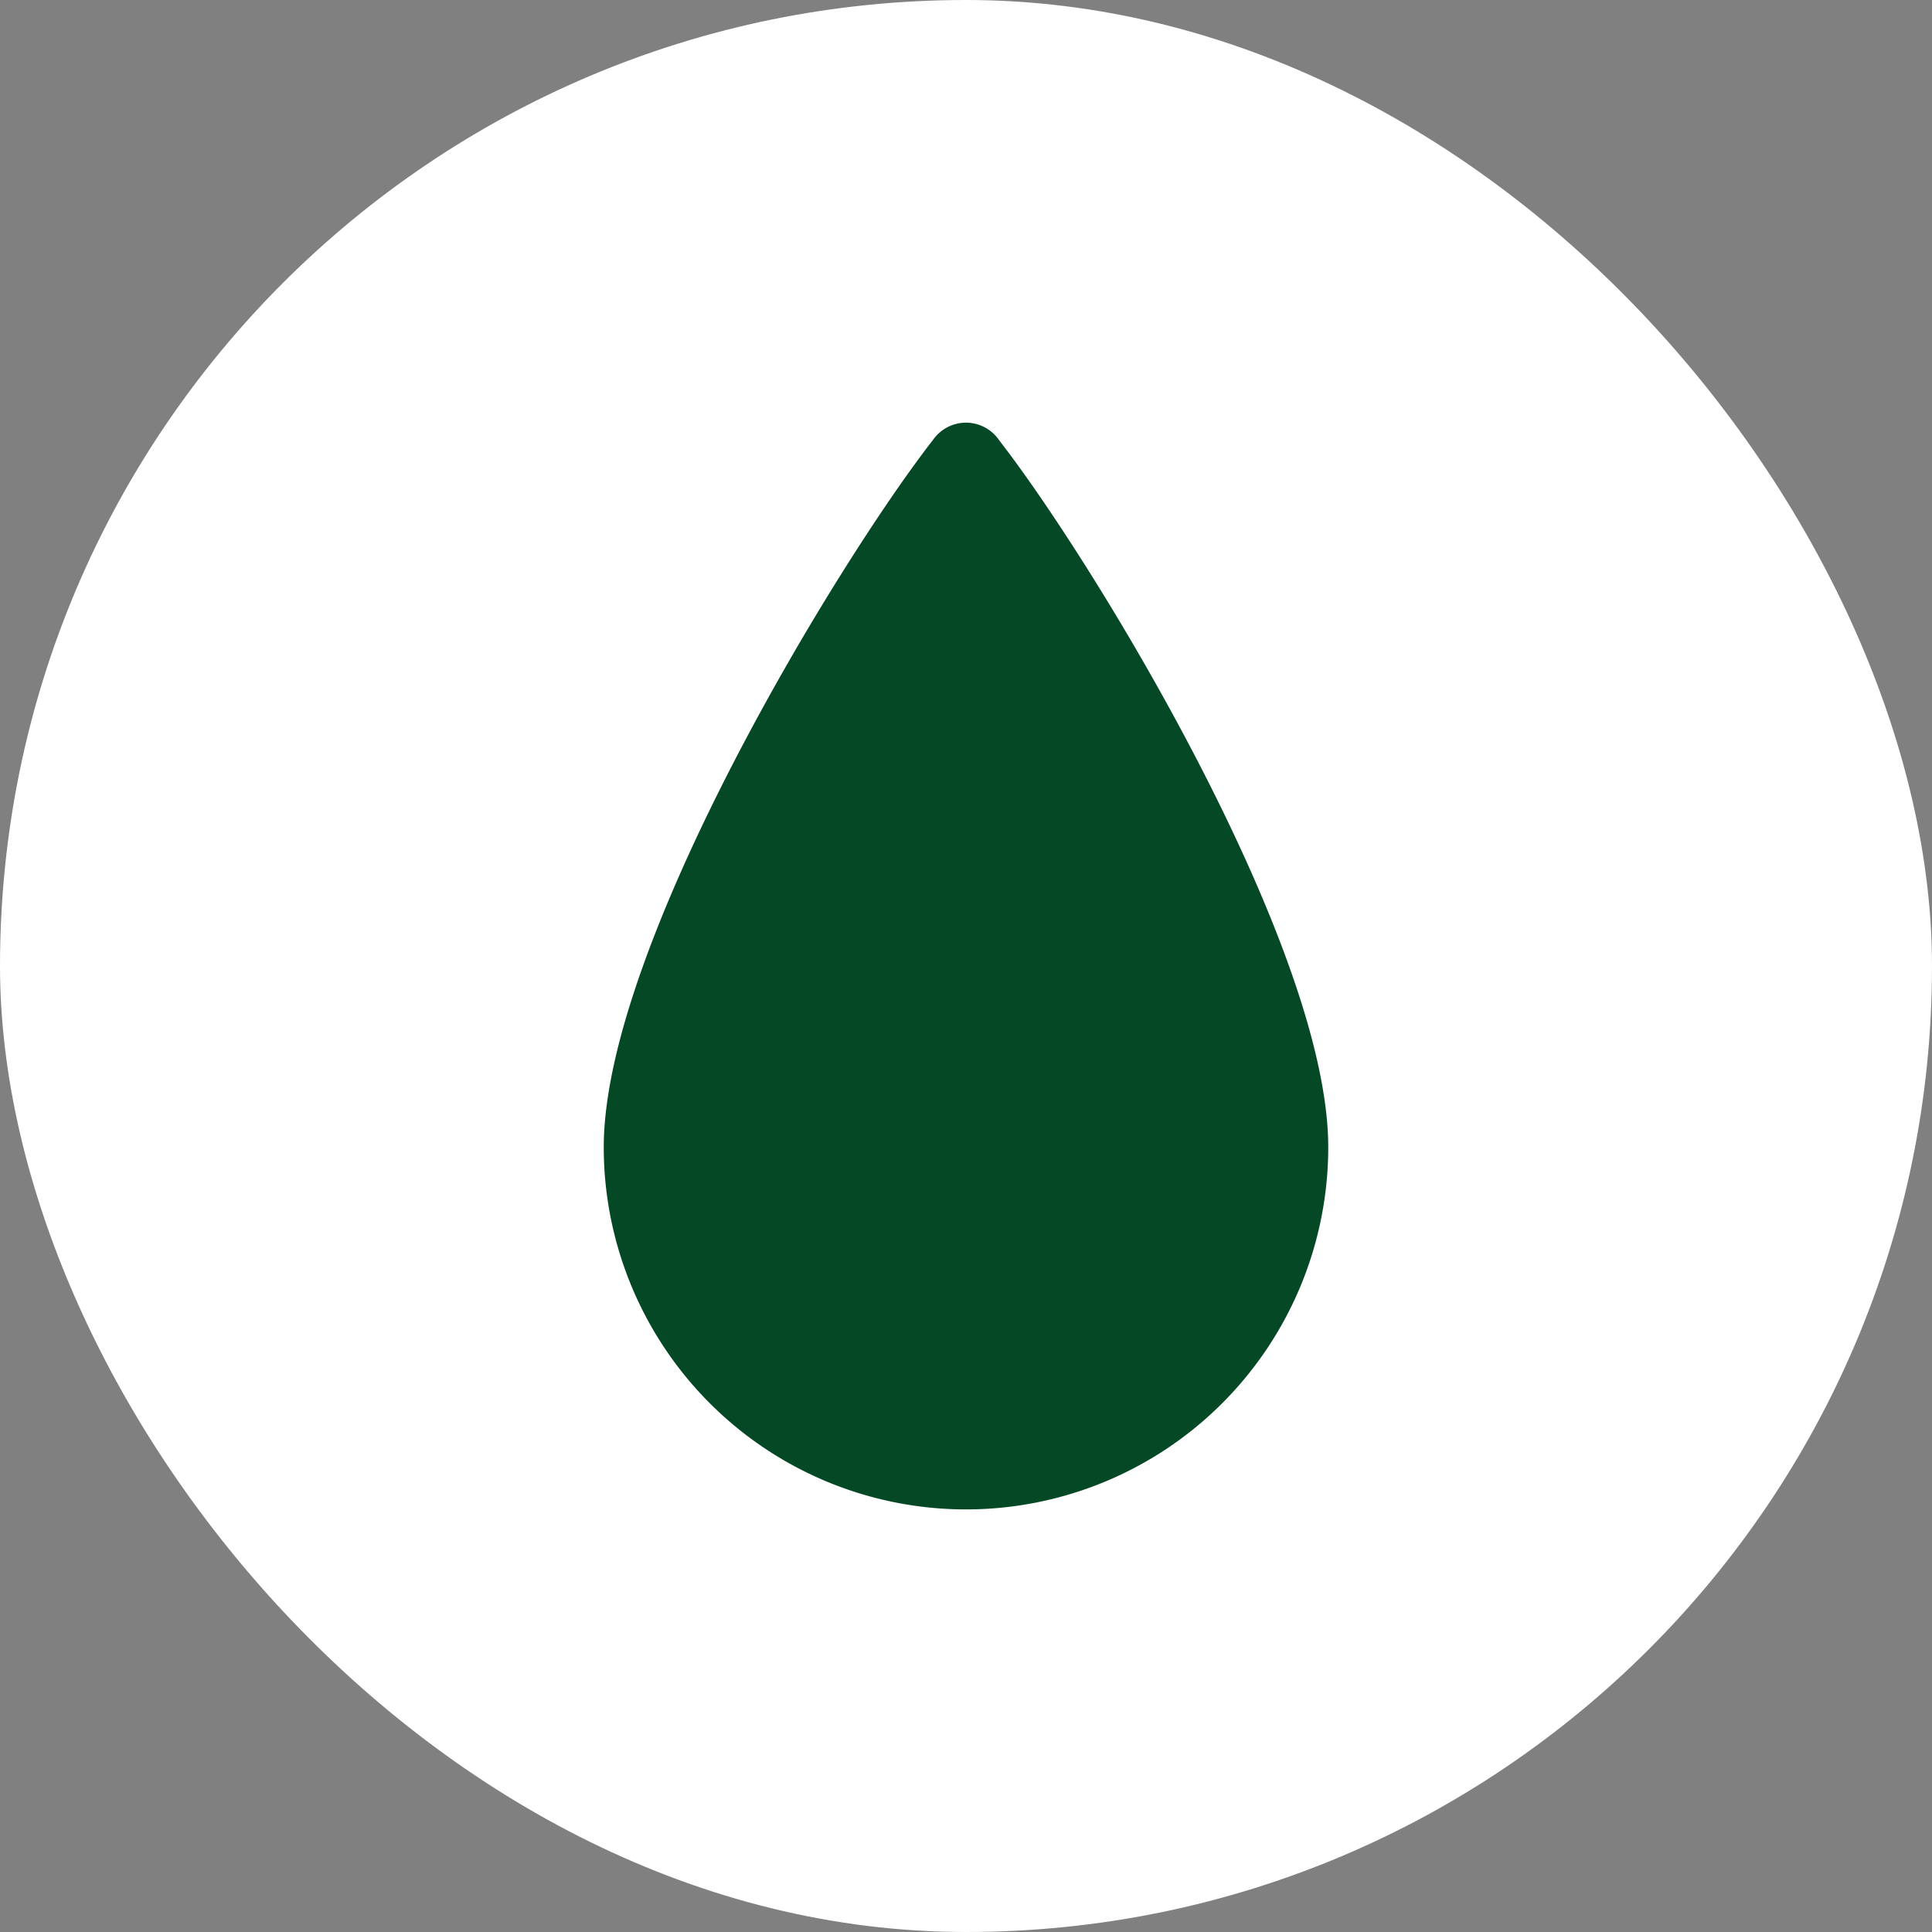
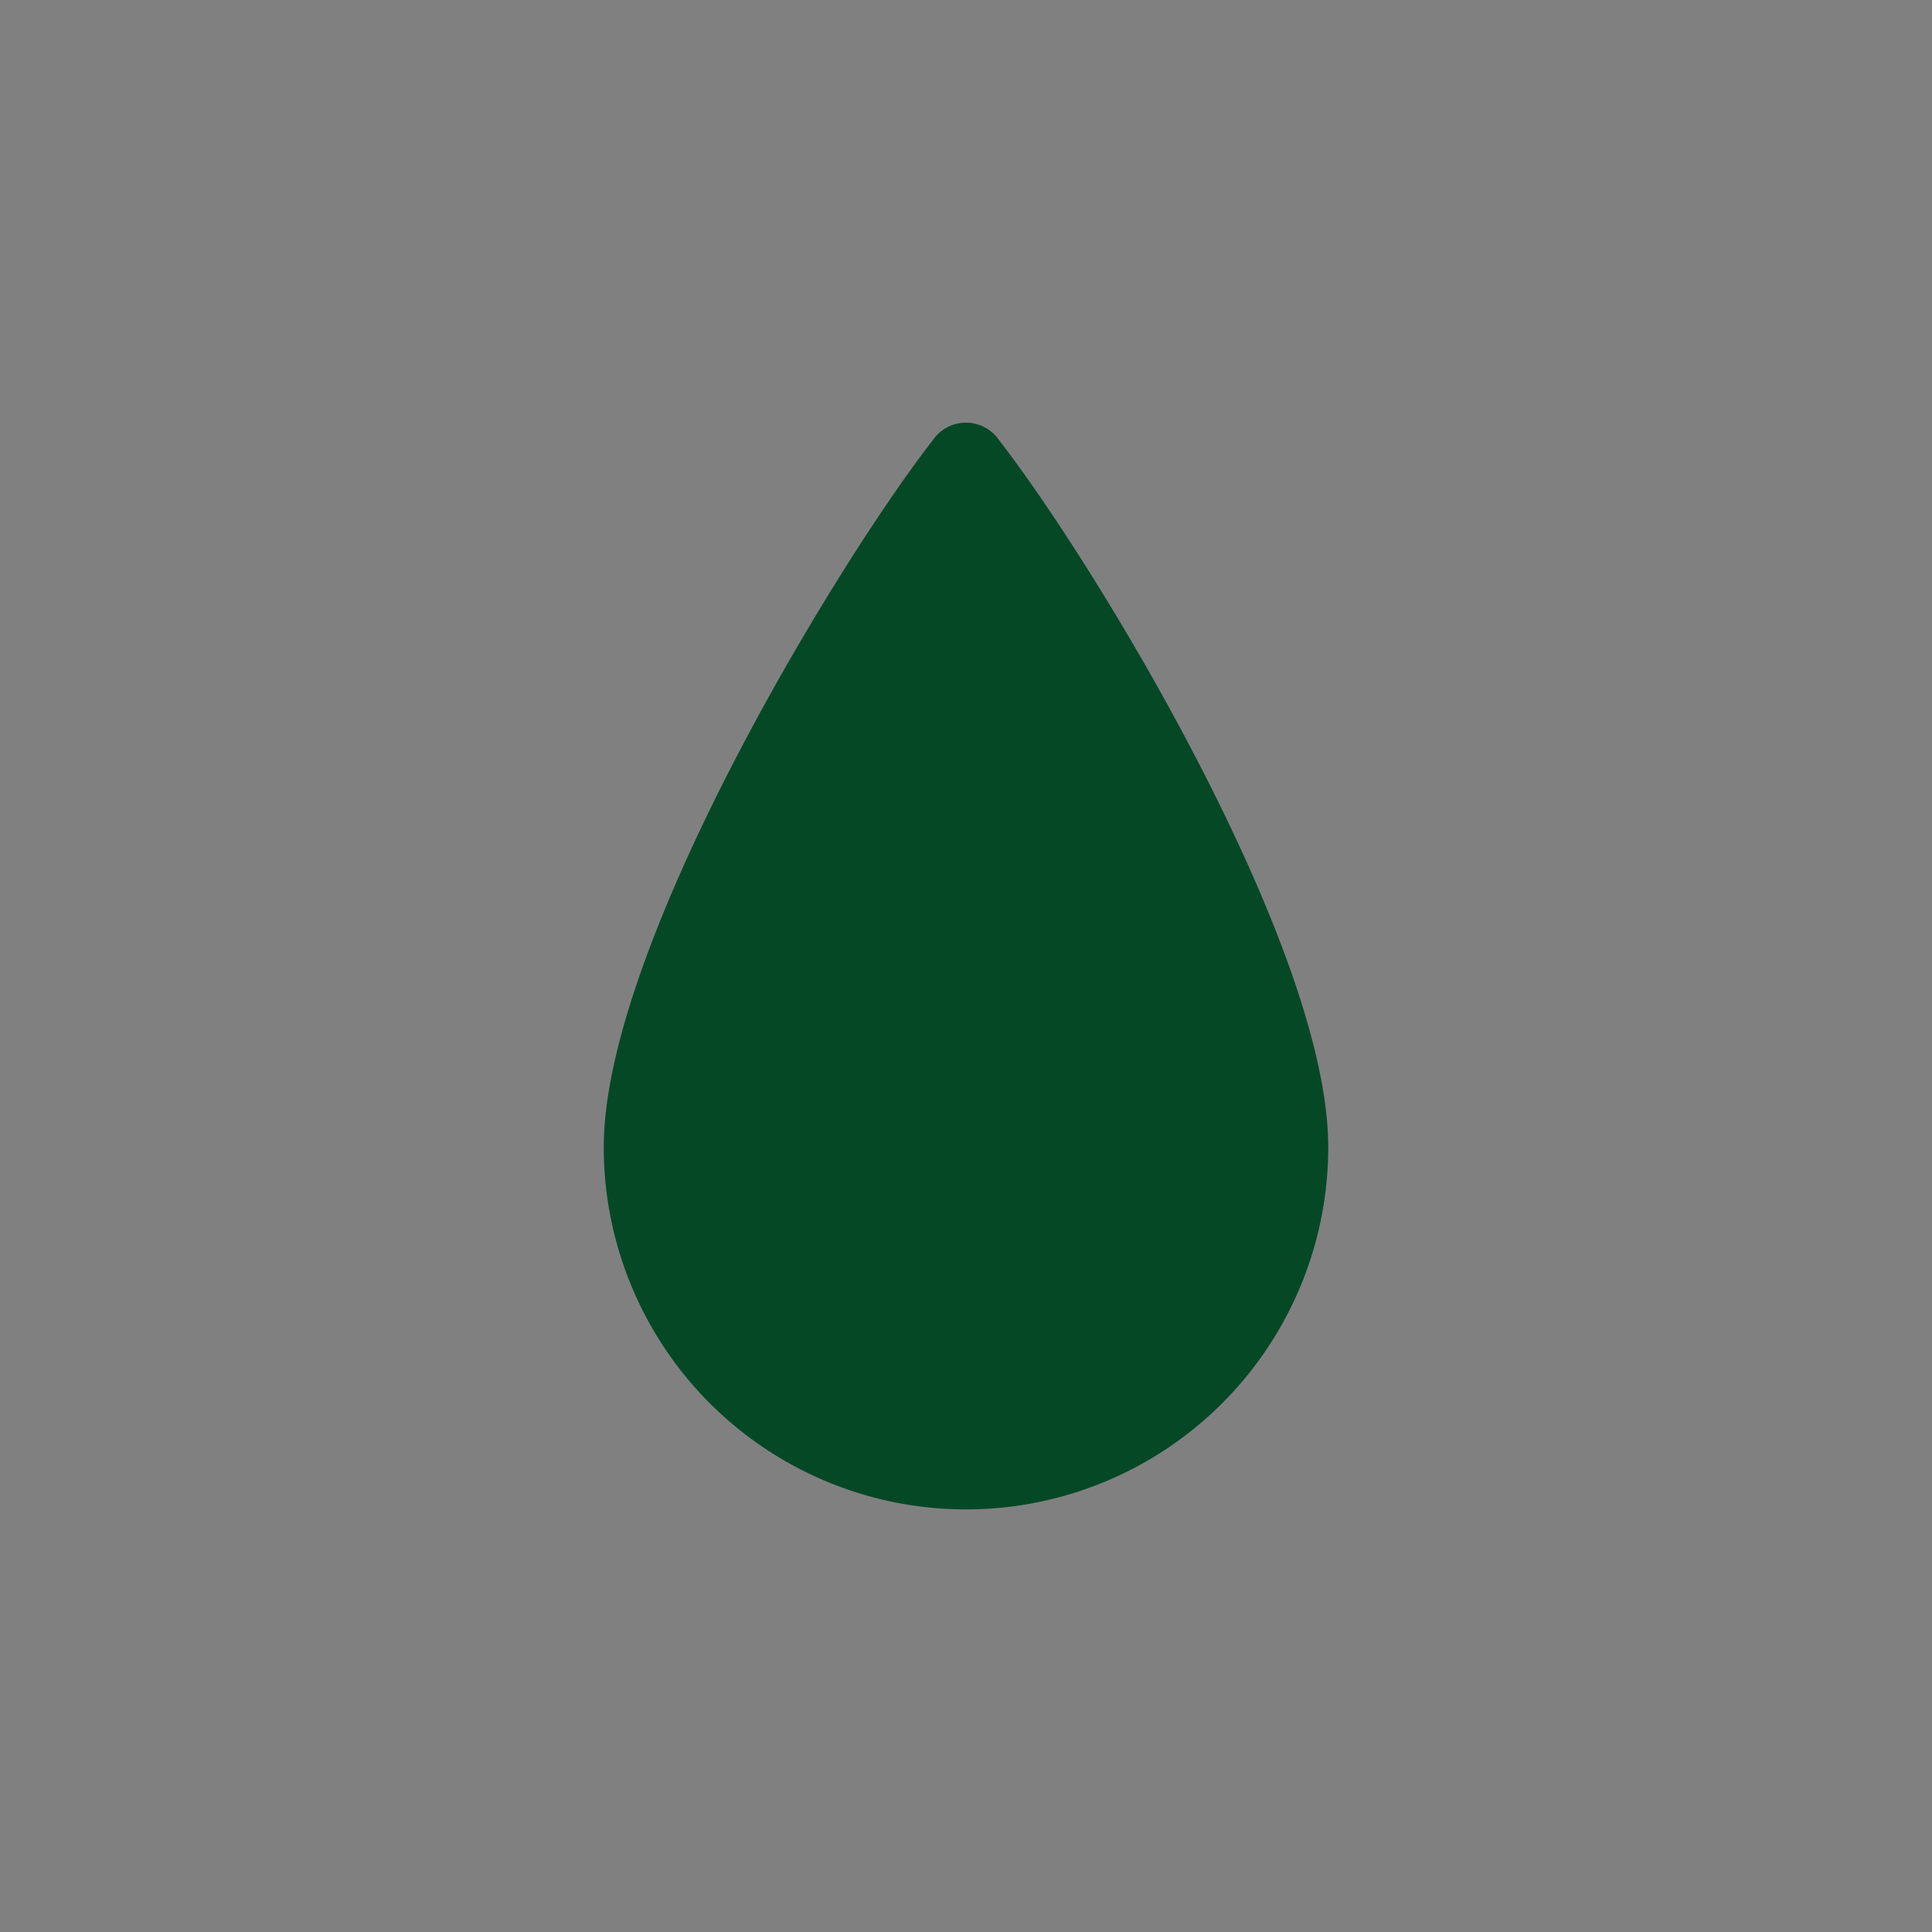
<svg xmlns="http://www.w3.org/2000/svg" width="64" height="64" viewBox="0 0 64 64">
  <rect x="0" y="0" width="64" height="64" fill="#808080" stroke="none" />
  <defs>
    <clipPath id="clip-path">
      <rect id="Rectangle_4853" data-name="Rectangle 4853" width="36" height="36" transform="translate(85 3066)" fill="#054826" />
    </clipPath>
  </defs>
  <g id="Group_20215" data-name="Group 20215" transform="translate(-688 -3797)">
-     <rect id="Rectangle_5068" data-name="Rectangle 5068" width="64" height="64" rx="32" transform="translate(688 3797)" fill="#fff" />
    <g id="Mask_Group_1040" data-name="Mask Group 1040" transform="translate(617 745)" clip-path="url(#clip-path)">
      <path id="icons8-water" d="M17.333.889a1.333,1.333,0,0,0-1.073.544l-.039.052C13.073,5.536,5.333,18.254,5.333,24.889a12,12,0,0,0,24,0c0-6.628-7.723-19.319-10.878-23.385,0,0,0,0,0,0q-.024-.035-.049-.068A1.333,1.333,0,0,0,17.333.889Z" transform="translate(85.667 3065.112)" fill="#054826" />
    </g>
  </g>
</svg>